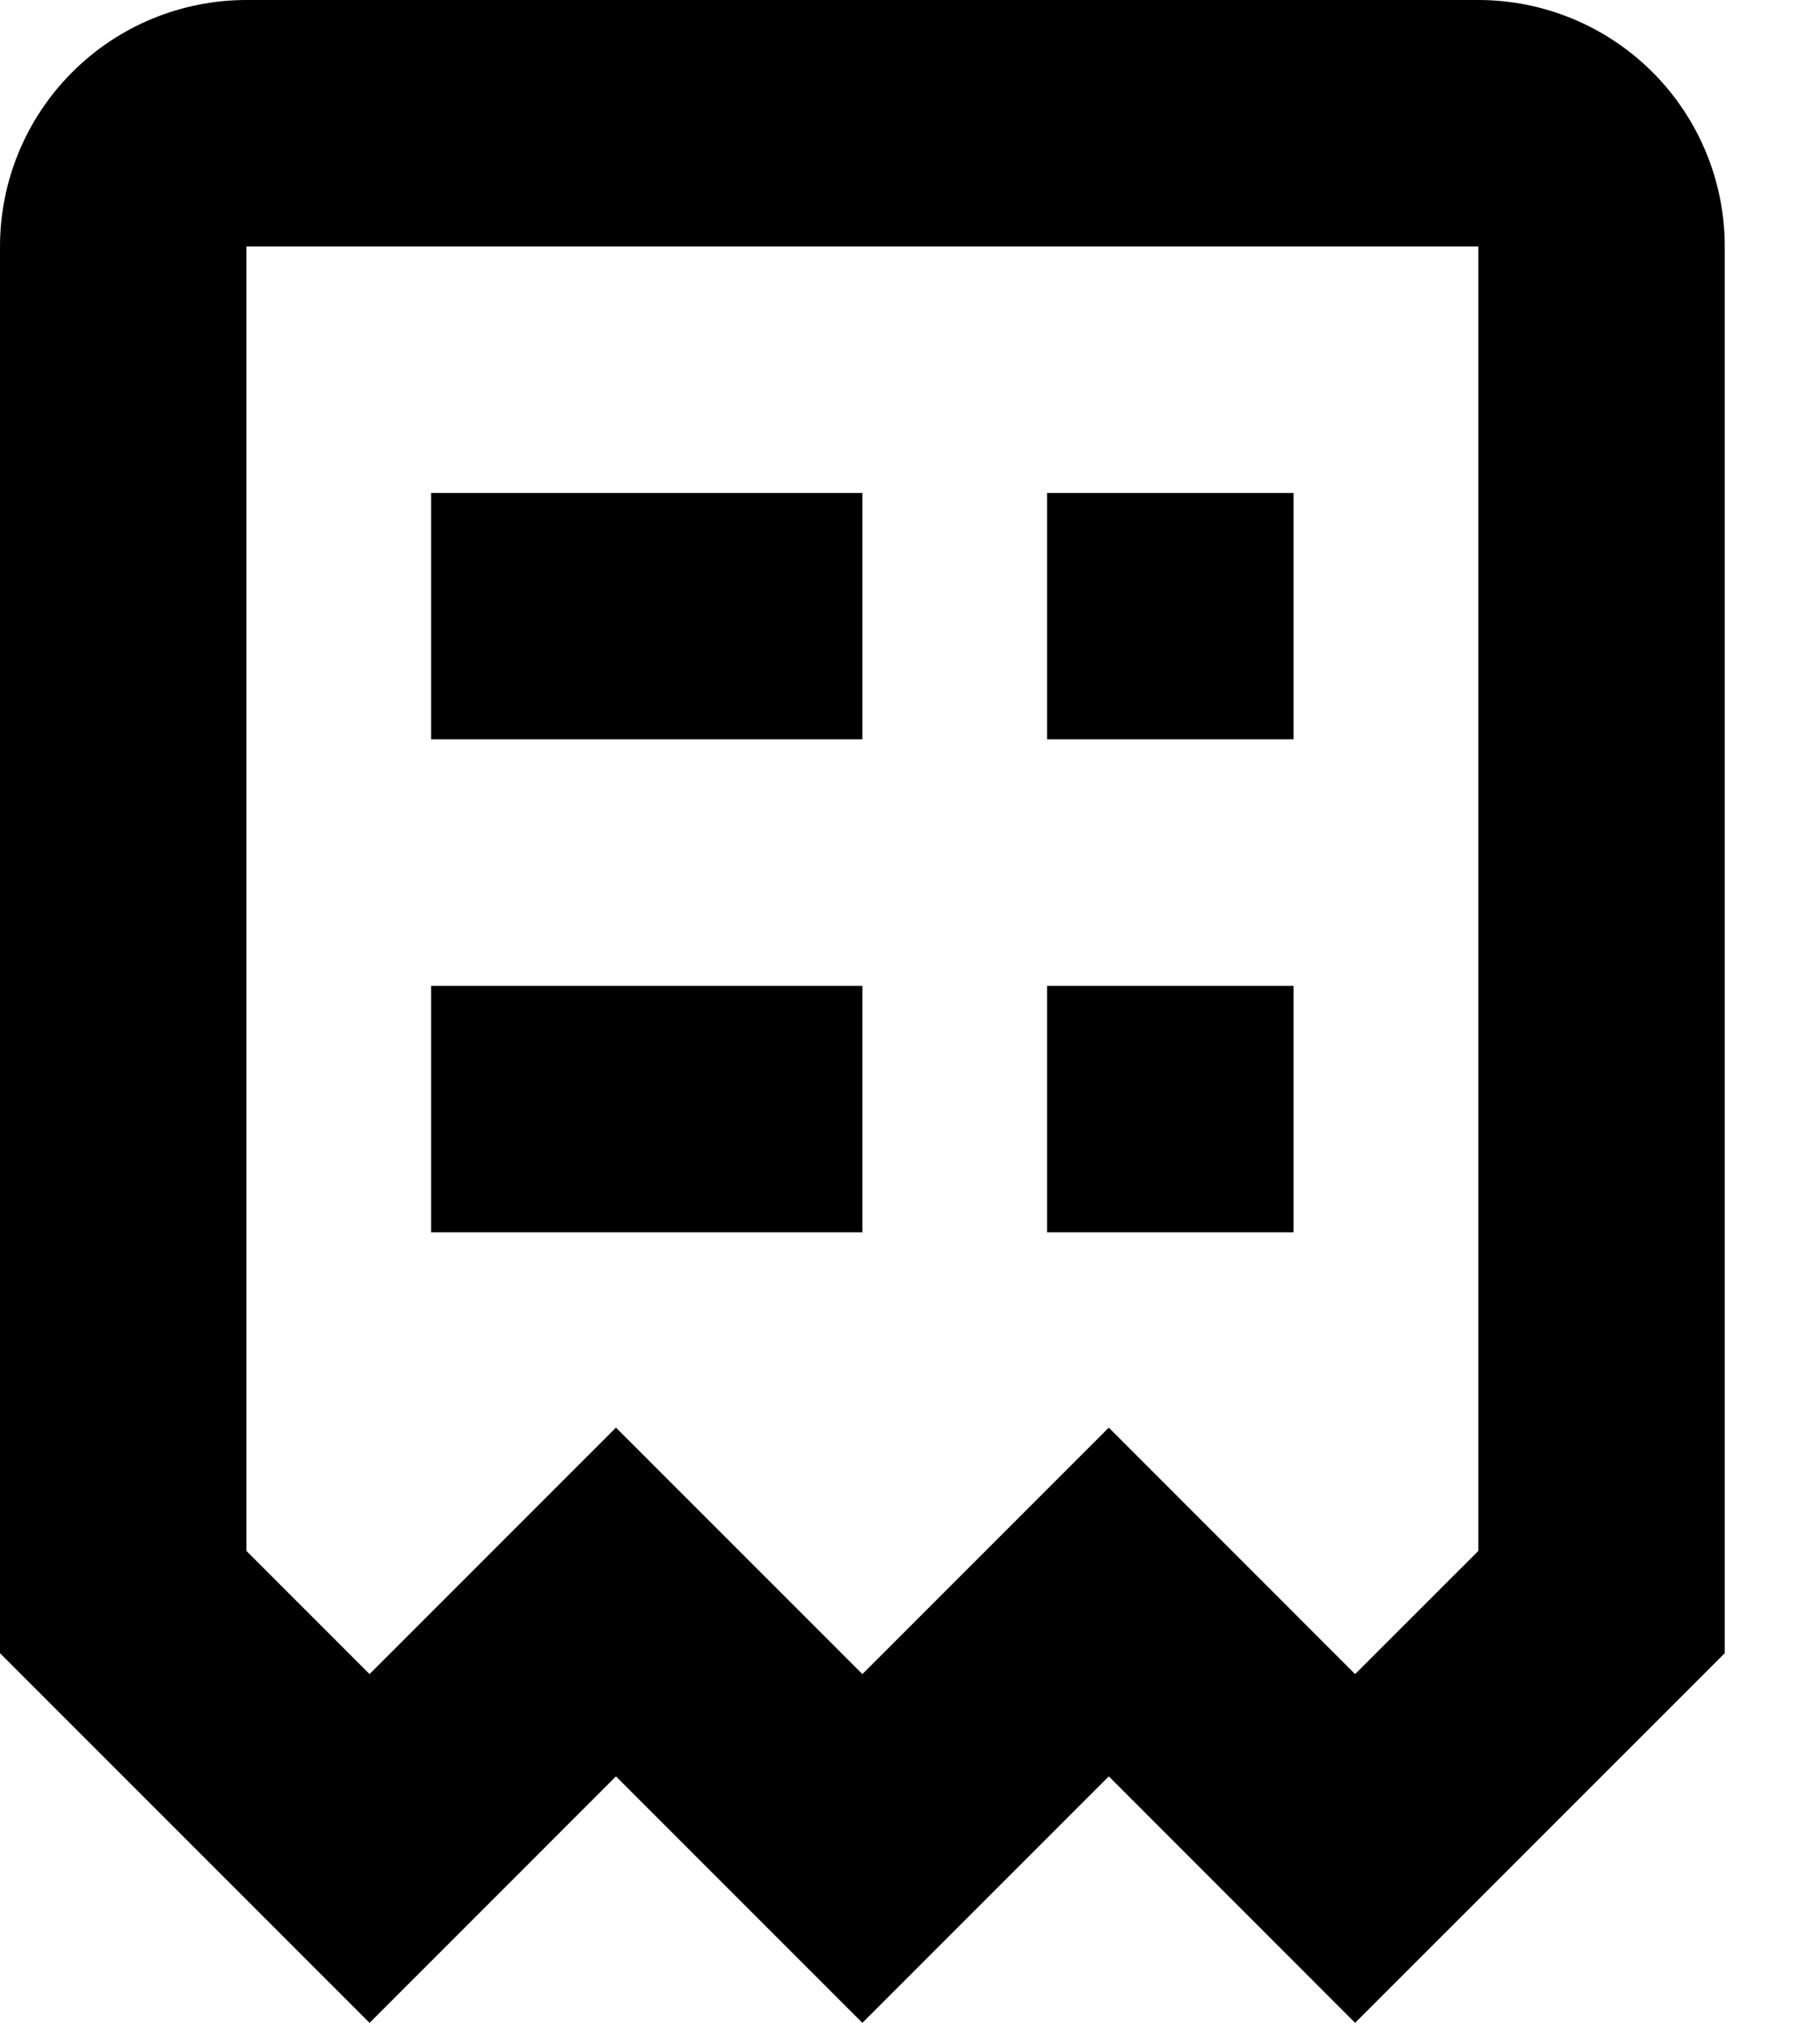
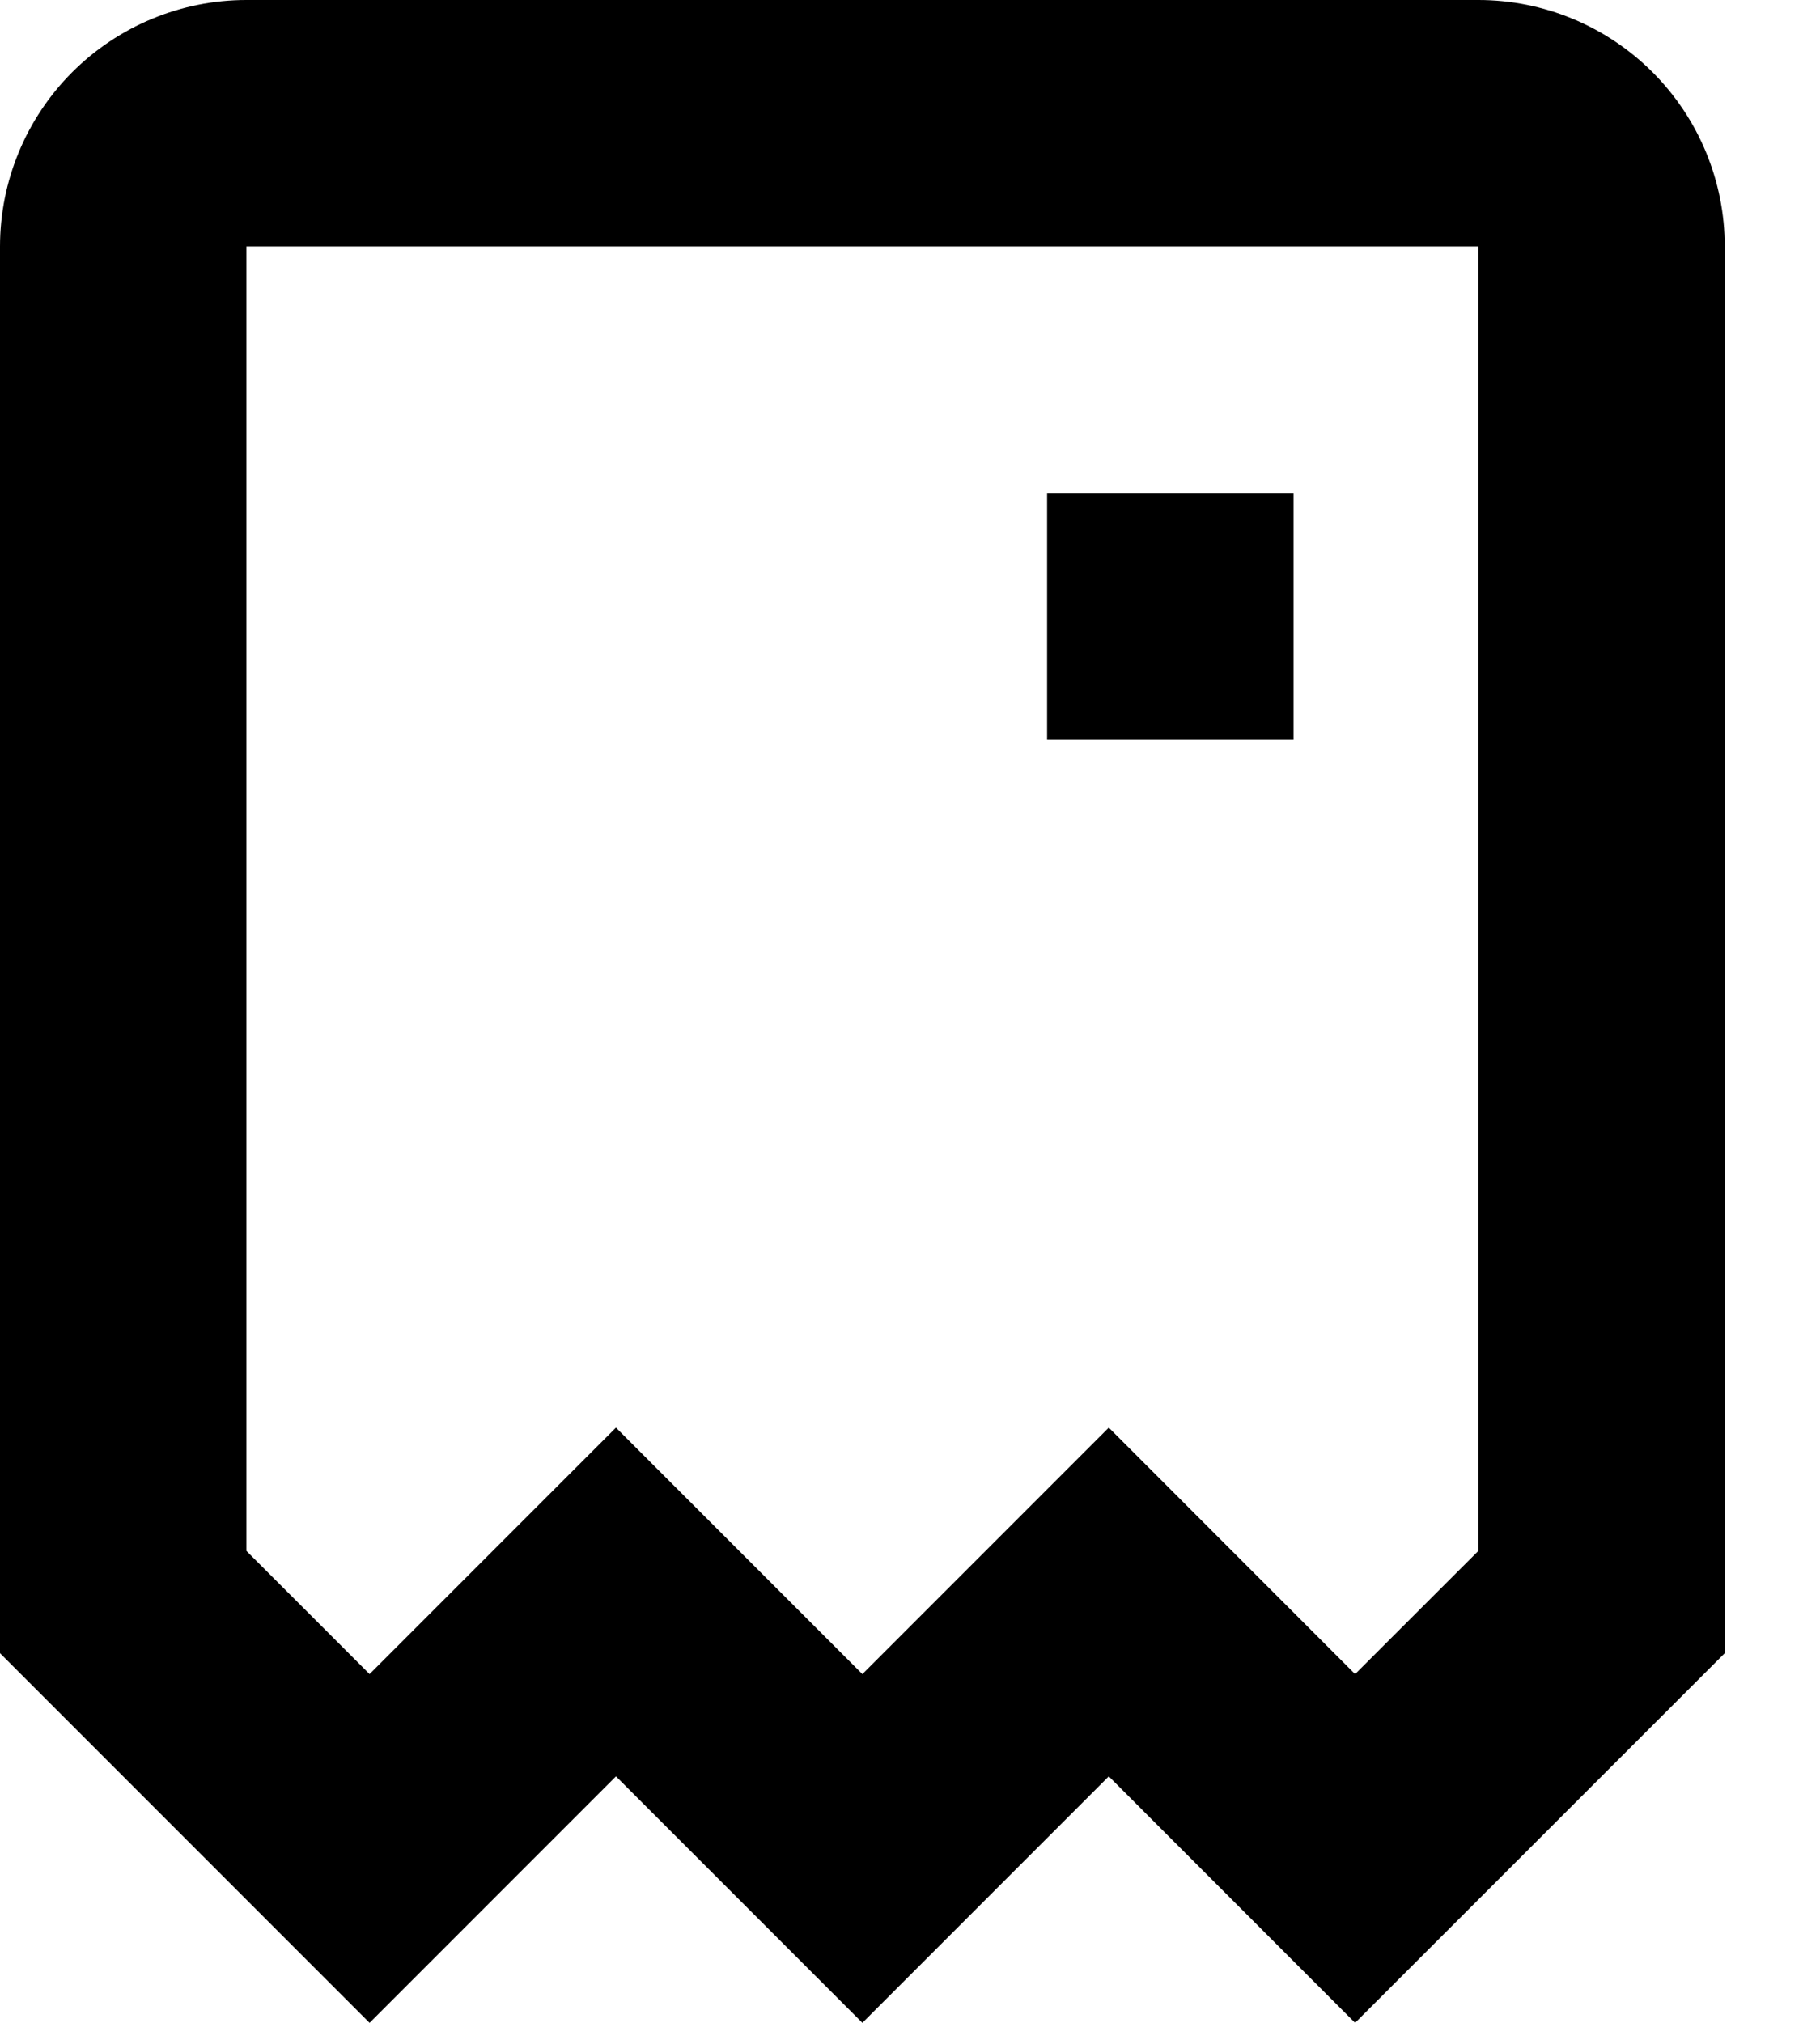
<svg xmlns="http://www.w3.org/2000/svg" fill="none" viewBox="0 0 18 20" height="20" width="18">
  <path fill="black" d="M14.621 0H2.437C1.791 0 1.171 0.257 0.714 0.714C0.257 1.171 0 1.791 0 2.437V16.345L3.655 20L6.092 17.563L8.529 20L10.966 17.563L13.402 20L17.058 16.345V2.437C17.058 1.791 16.801 1.171 16.344 0.714C15.887 0.257 15.267 0 14.621 0ZM14.621 15.334L13.402 16.552L10.966 14.115L8.529 16.552L6.092 14.115L3.655 16.552L2.437 15.334V2.437H14.621V15.334Z" />
-   <path fill="black" d="M8.529 4.874H4.264V7.31H8.529V4.874Z" />
-   <path fill="black" d="M8.529 9.747H4.264V12.184H8.529V9.747Z" />
-   <path fill="black" d="M12.793 9.747H10.356V12.184H12.793V9.747Z" />
  <path fill="black" d="M12.793 4.874H10.356V7.31H12.793V4.874Z" />
</svg>